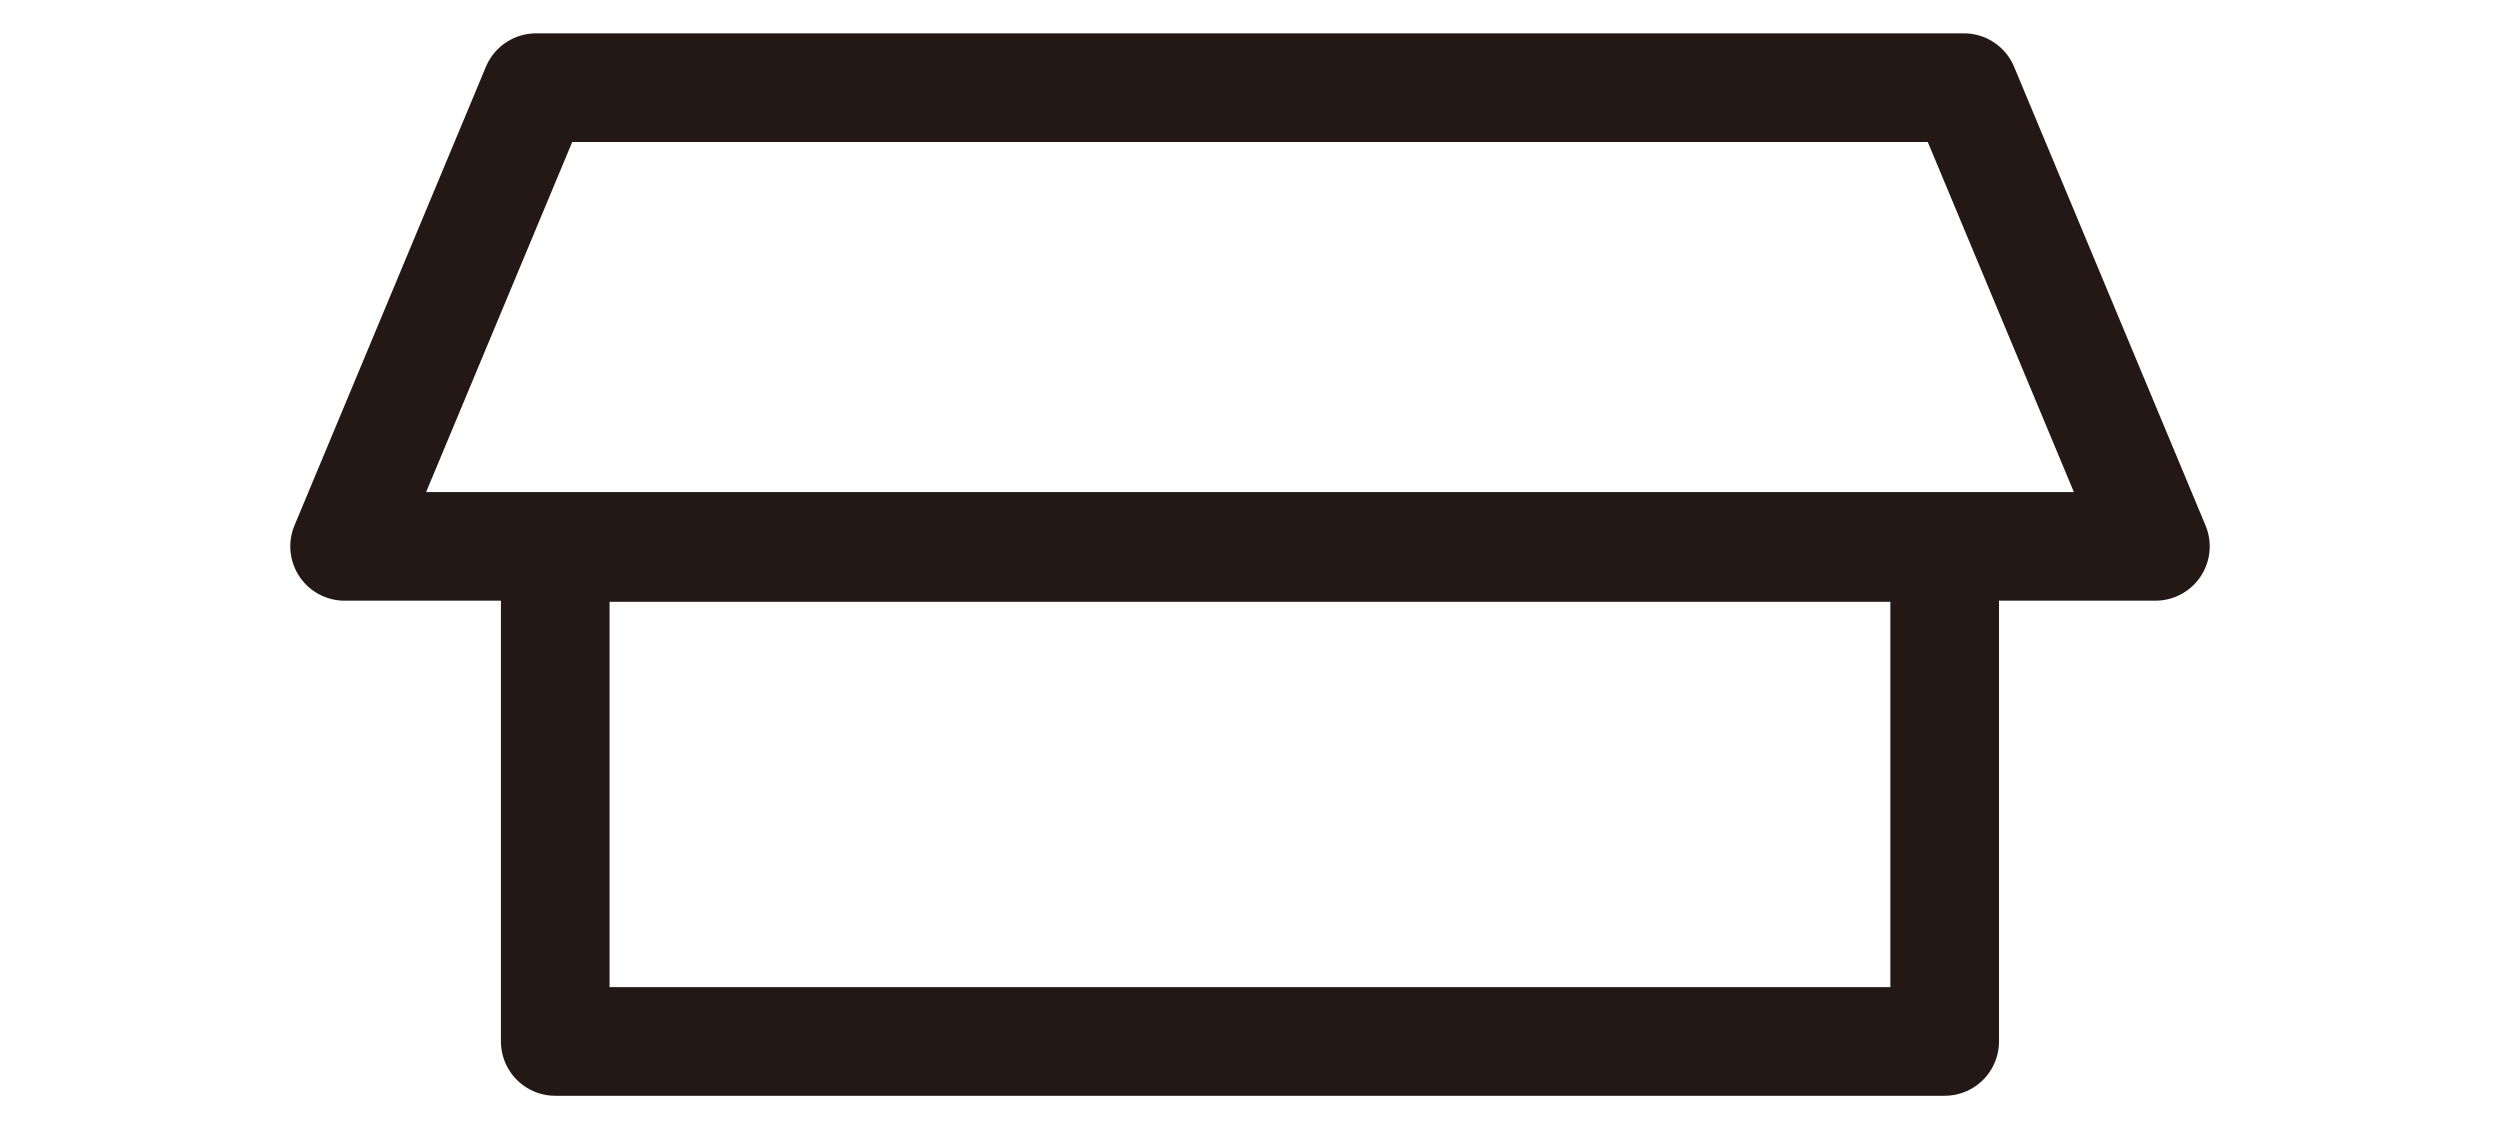
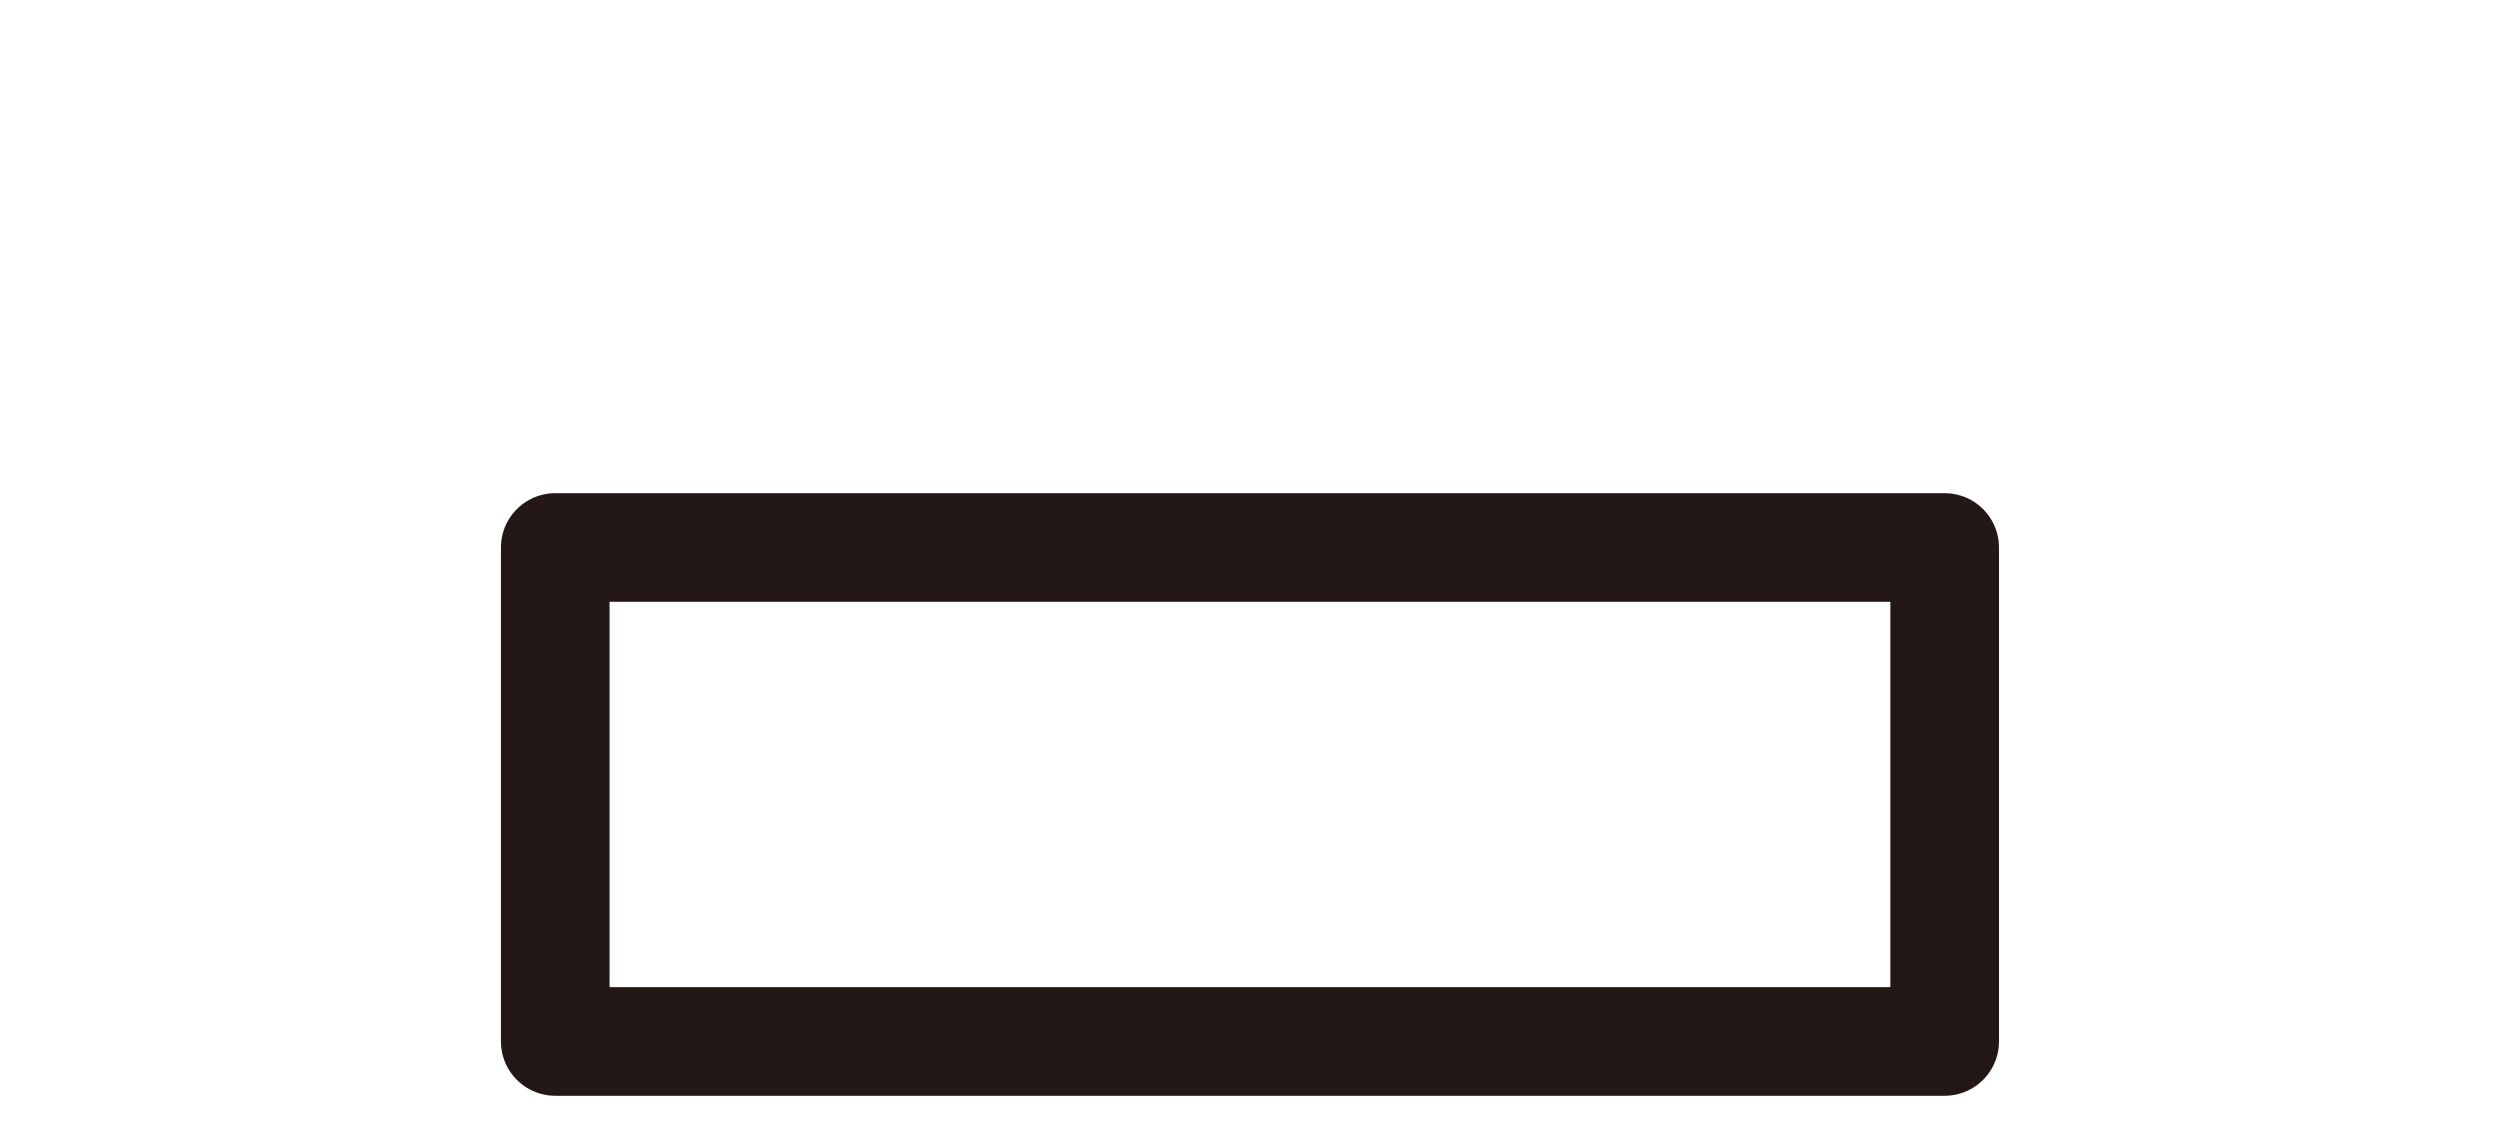
<svg xmlns="http://www.w3.org/2000/svg" viewBox="0 0 31 14">
  <rect width="31" height="14" style="fill:none" />
-   <polygon points="24.353 1.087 6.647 1.087 4.273 6.775 26.727 6.775 24.353 1.087" style="fill:none;stroke:#231815;stroke-linecap:round;stroke-linejoin:round;stroke-width:1.347px" />
  <rect x="6.885" y="6.789" width="17.229" height="6.125" style="fill:none;stroke:#231815;stroke-linecap:round;stroke-linejoin:round;stroke-width:1.347px" />
</svg>